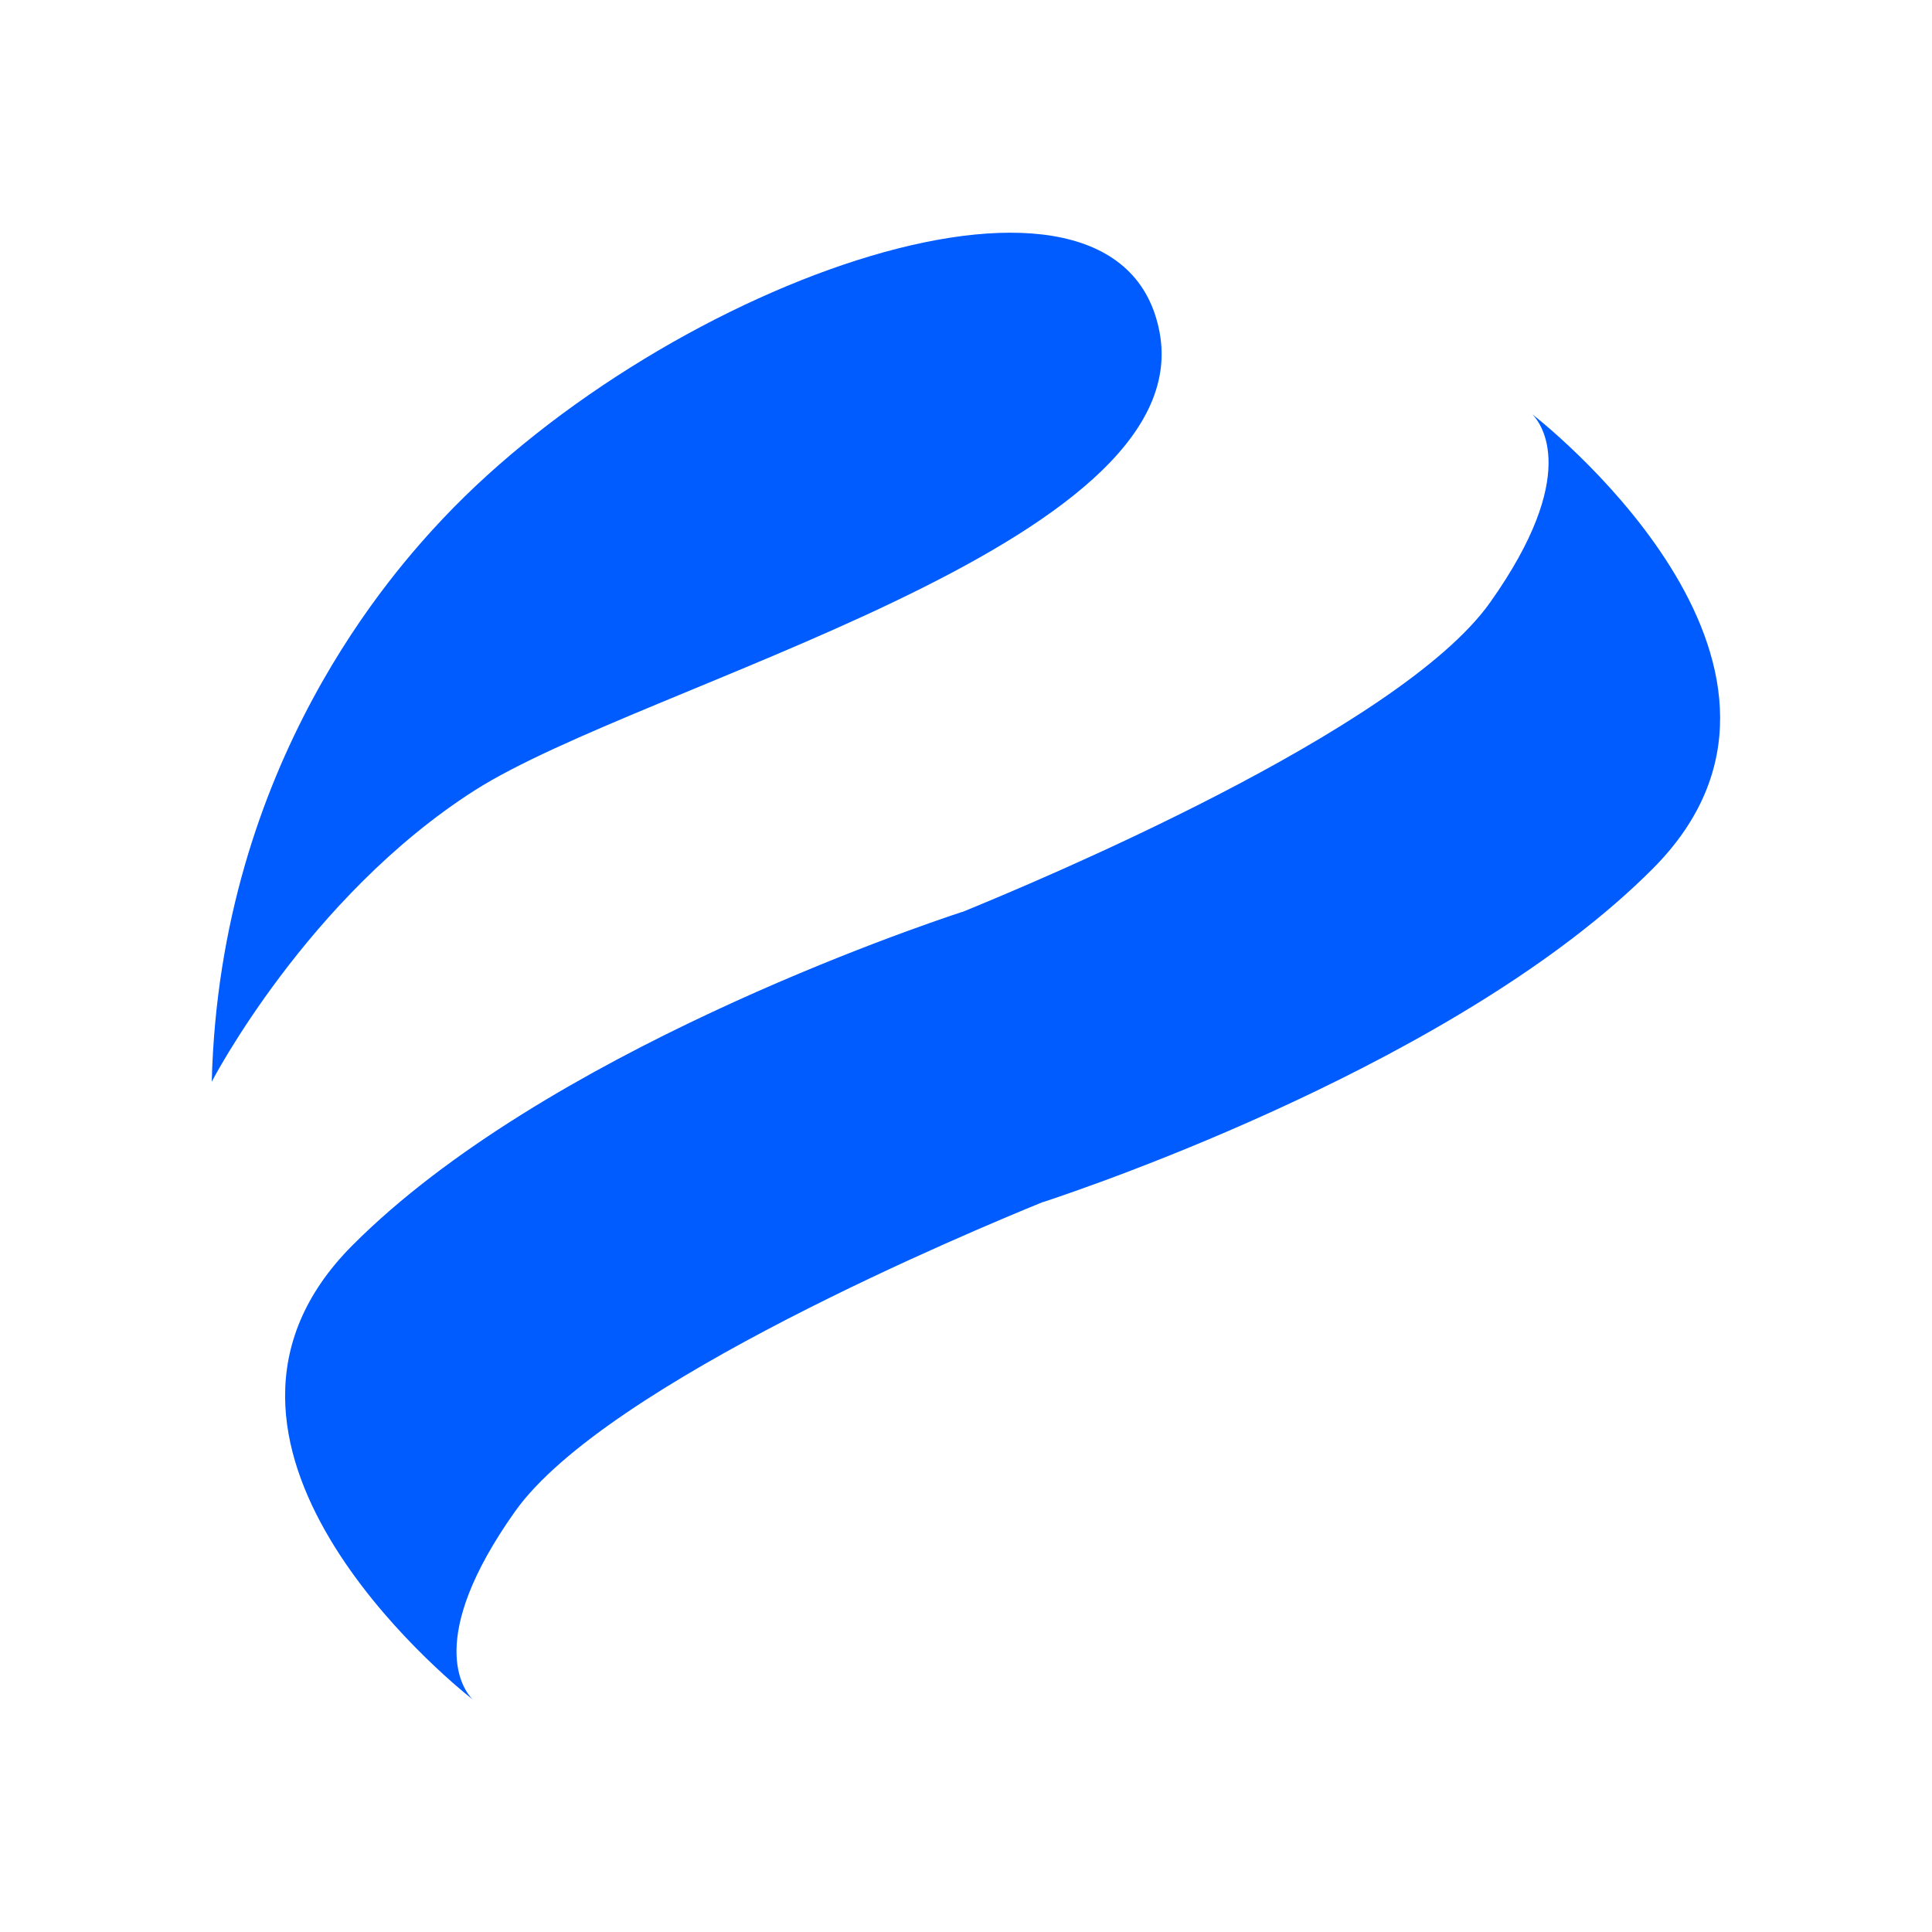
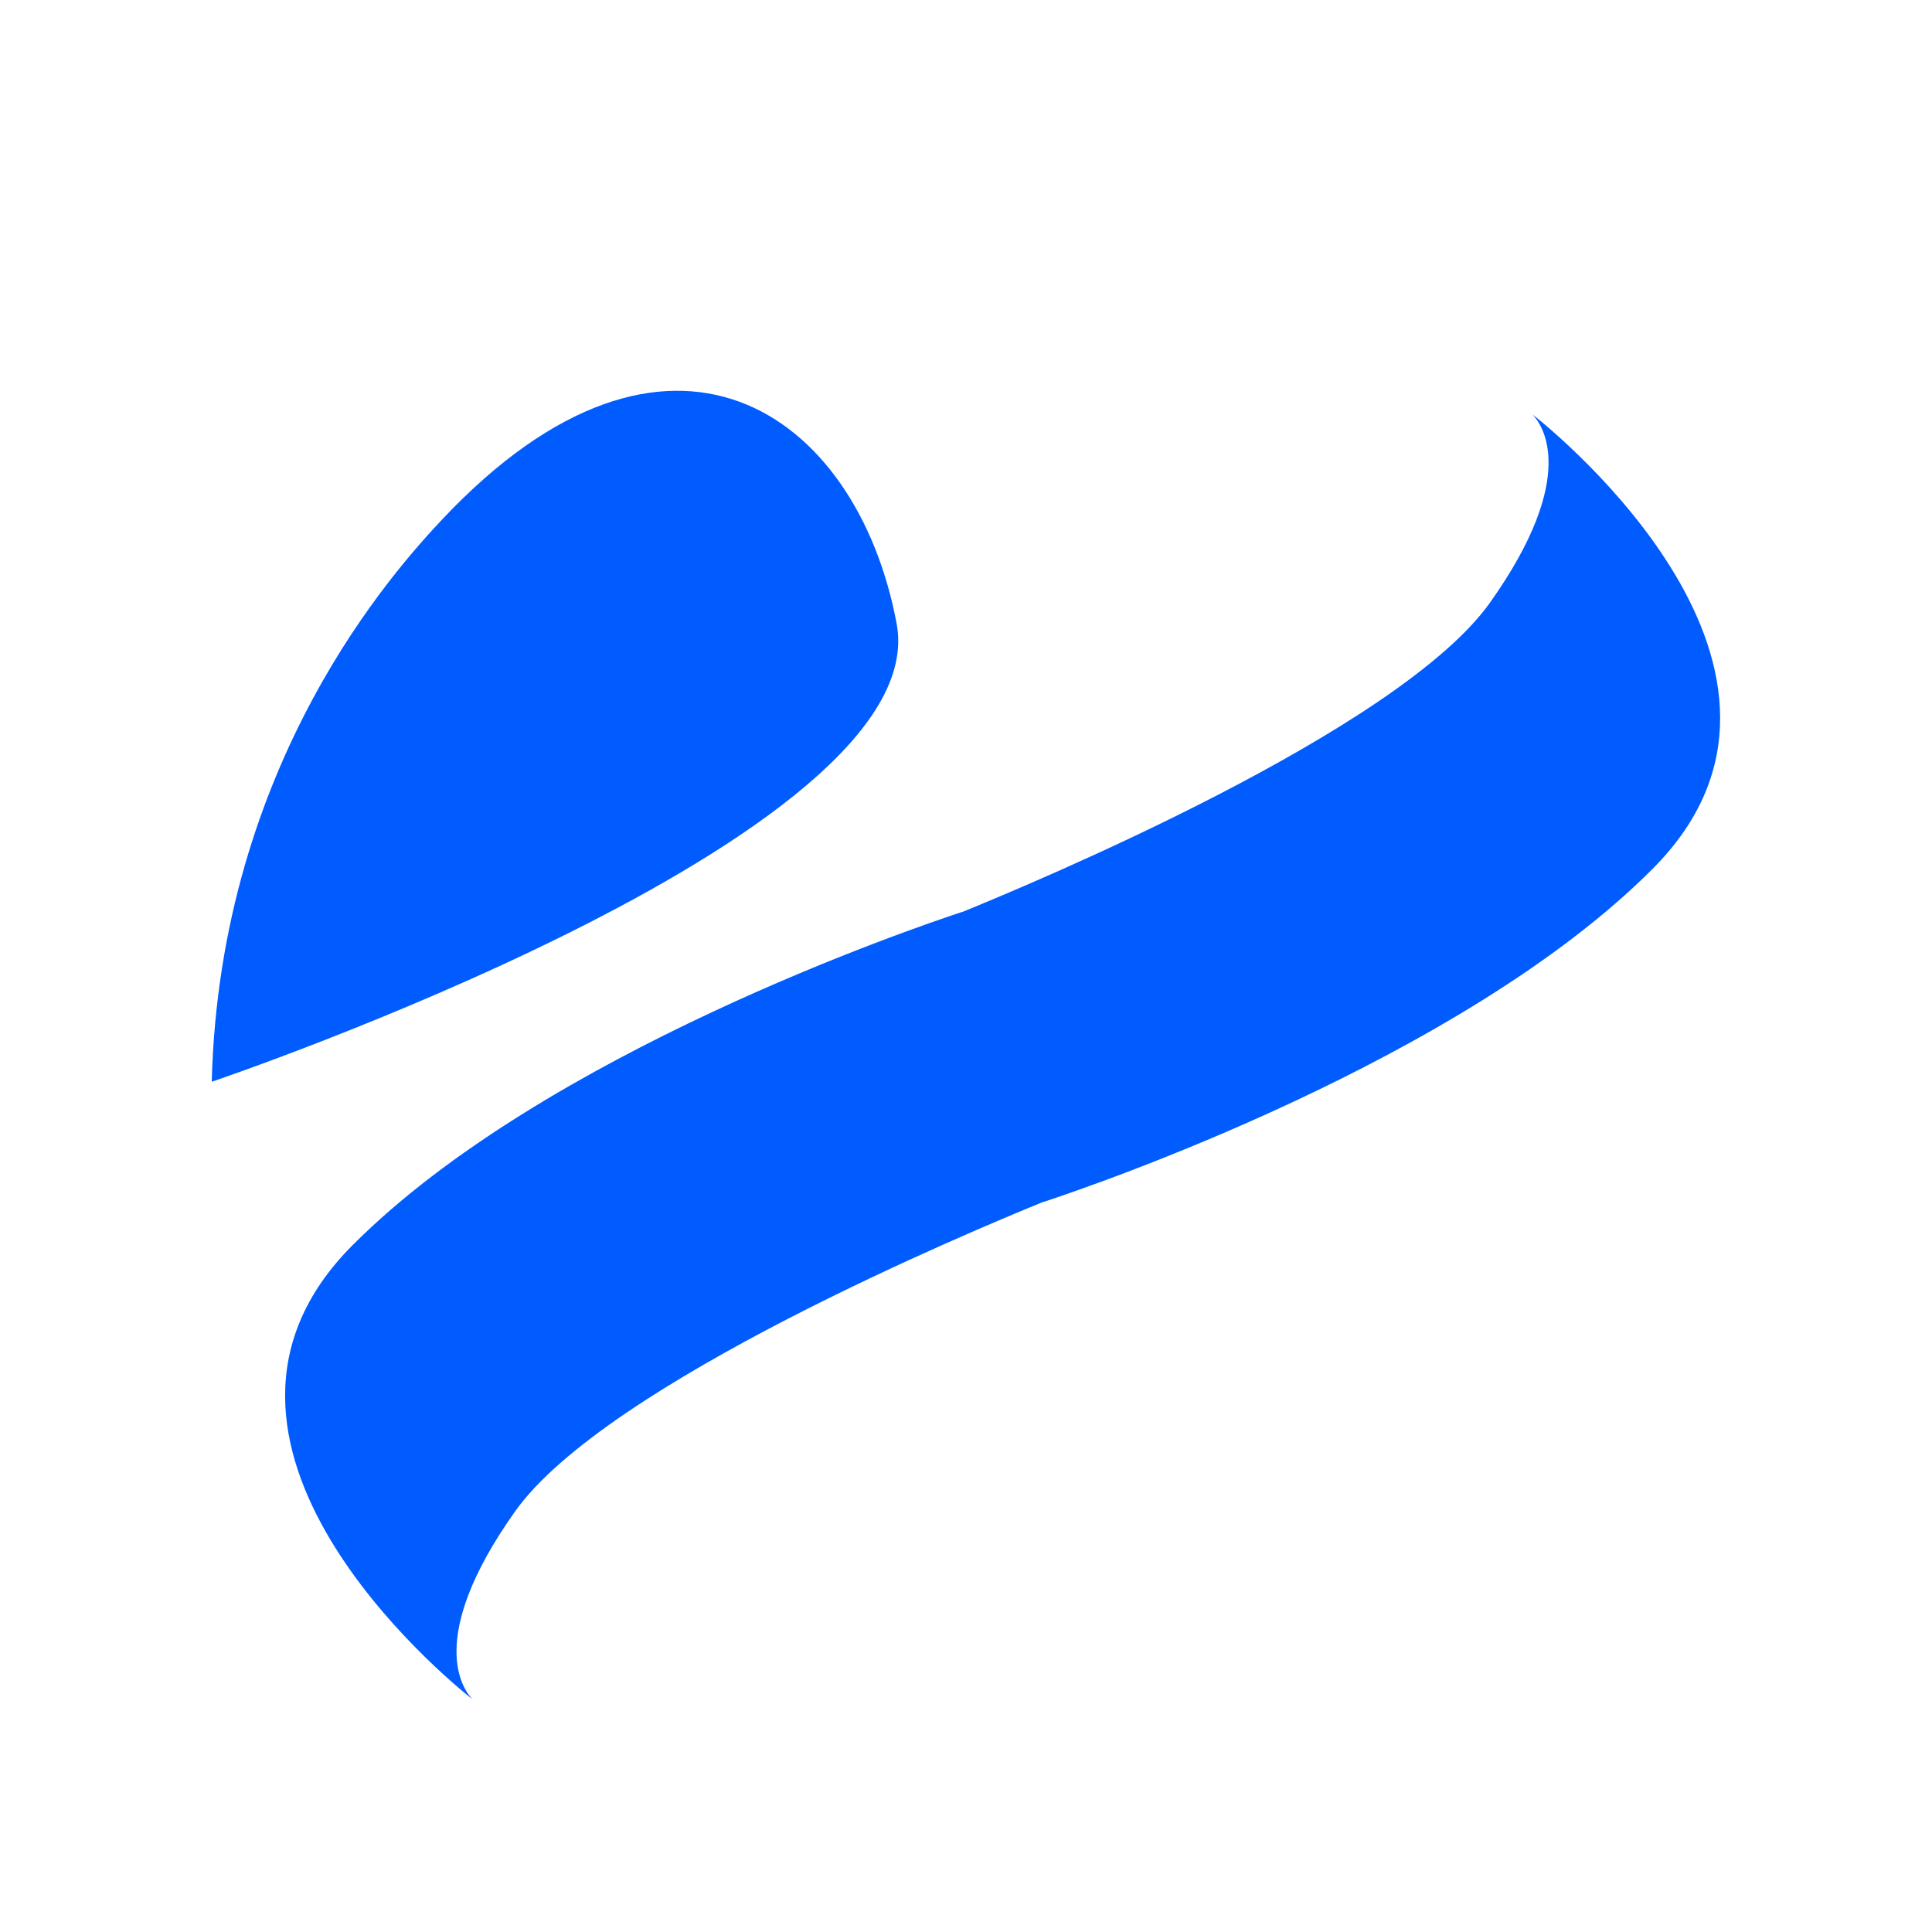
<svg xmlns="http://www.w3.org/2000/svg" version="1.1" baseProfile="tiny" id="Capa_1" x="0px" y="0px" viewBox="0 0 1000 1000" overflow="visible" xml:space="preserve">
-   <path fill="#005CFF" d="M793.2,214.5c4.6,4.8,24.9,31.3-21.9,97.3c-47.2,66.6-237.6,145.7-273.1,160.2c-0.2,0-0.4,0.1-0.5,0.1  c-23.6,7.8-216.2,73-315.3,172.5c-101.4,101.7,49.6,225.1,62.2,235c-4.6-4.7-24.9-31.2,22-97.3c47.2-66.5,237.6-145.6,273.1-160.1  c0.1,0,0.3,0,0.5-0.1c23.6-7.8,216.2-73,315.3-172.5C956.9,347.8,805.9,224.4,793.2,214.5z M109.6,559.9c0,0,49.4-95.5,136.1-150.8  s375.2-126.6,354.5-237.1S345.8,145,229.2,268.5C204.7,294.6,113.8,394.4,109.6,559.9z" />
+   <path fill="#005CFF" d="M793.2,214.5c4.6,4.8,24.9,31.3-21.9,97.3c-47.2,66.6-237.6,145.7-273.1,160.2c-0.2,0-0.4,0.1-0.5,0.1  c-23.6,7.8-216.2,73-315.3,172.5c-101.4,101.7,49.6,225.1,62.2,235c-4.6-4.7-24.9-31.2,22-97.3c47.2-66.5,237.6-145.6,273.1-160.1  c0.1,0,0.3,0,0.5-0.1c23.6-7.8,216.2-73,315.3-172.5C956.9,347.8,805.9,224.4,793.2,214.5z M109.6,559.9s375.2-126.6,354.5-237.1S345.8,145,229.2,268.5C204.7,294.6,113.8,394.4,109.6,559.9z" />
</svg>